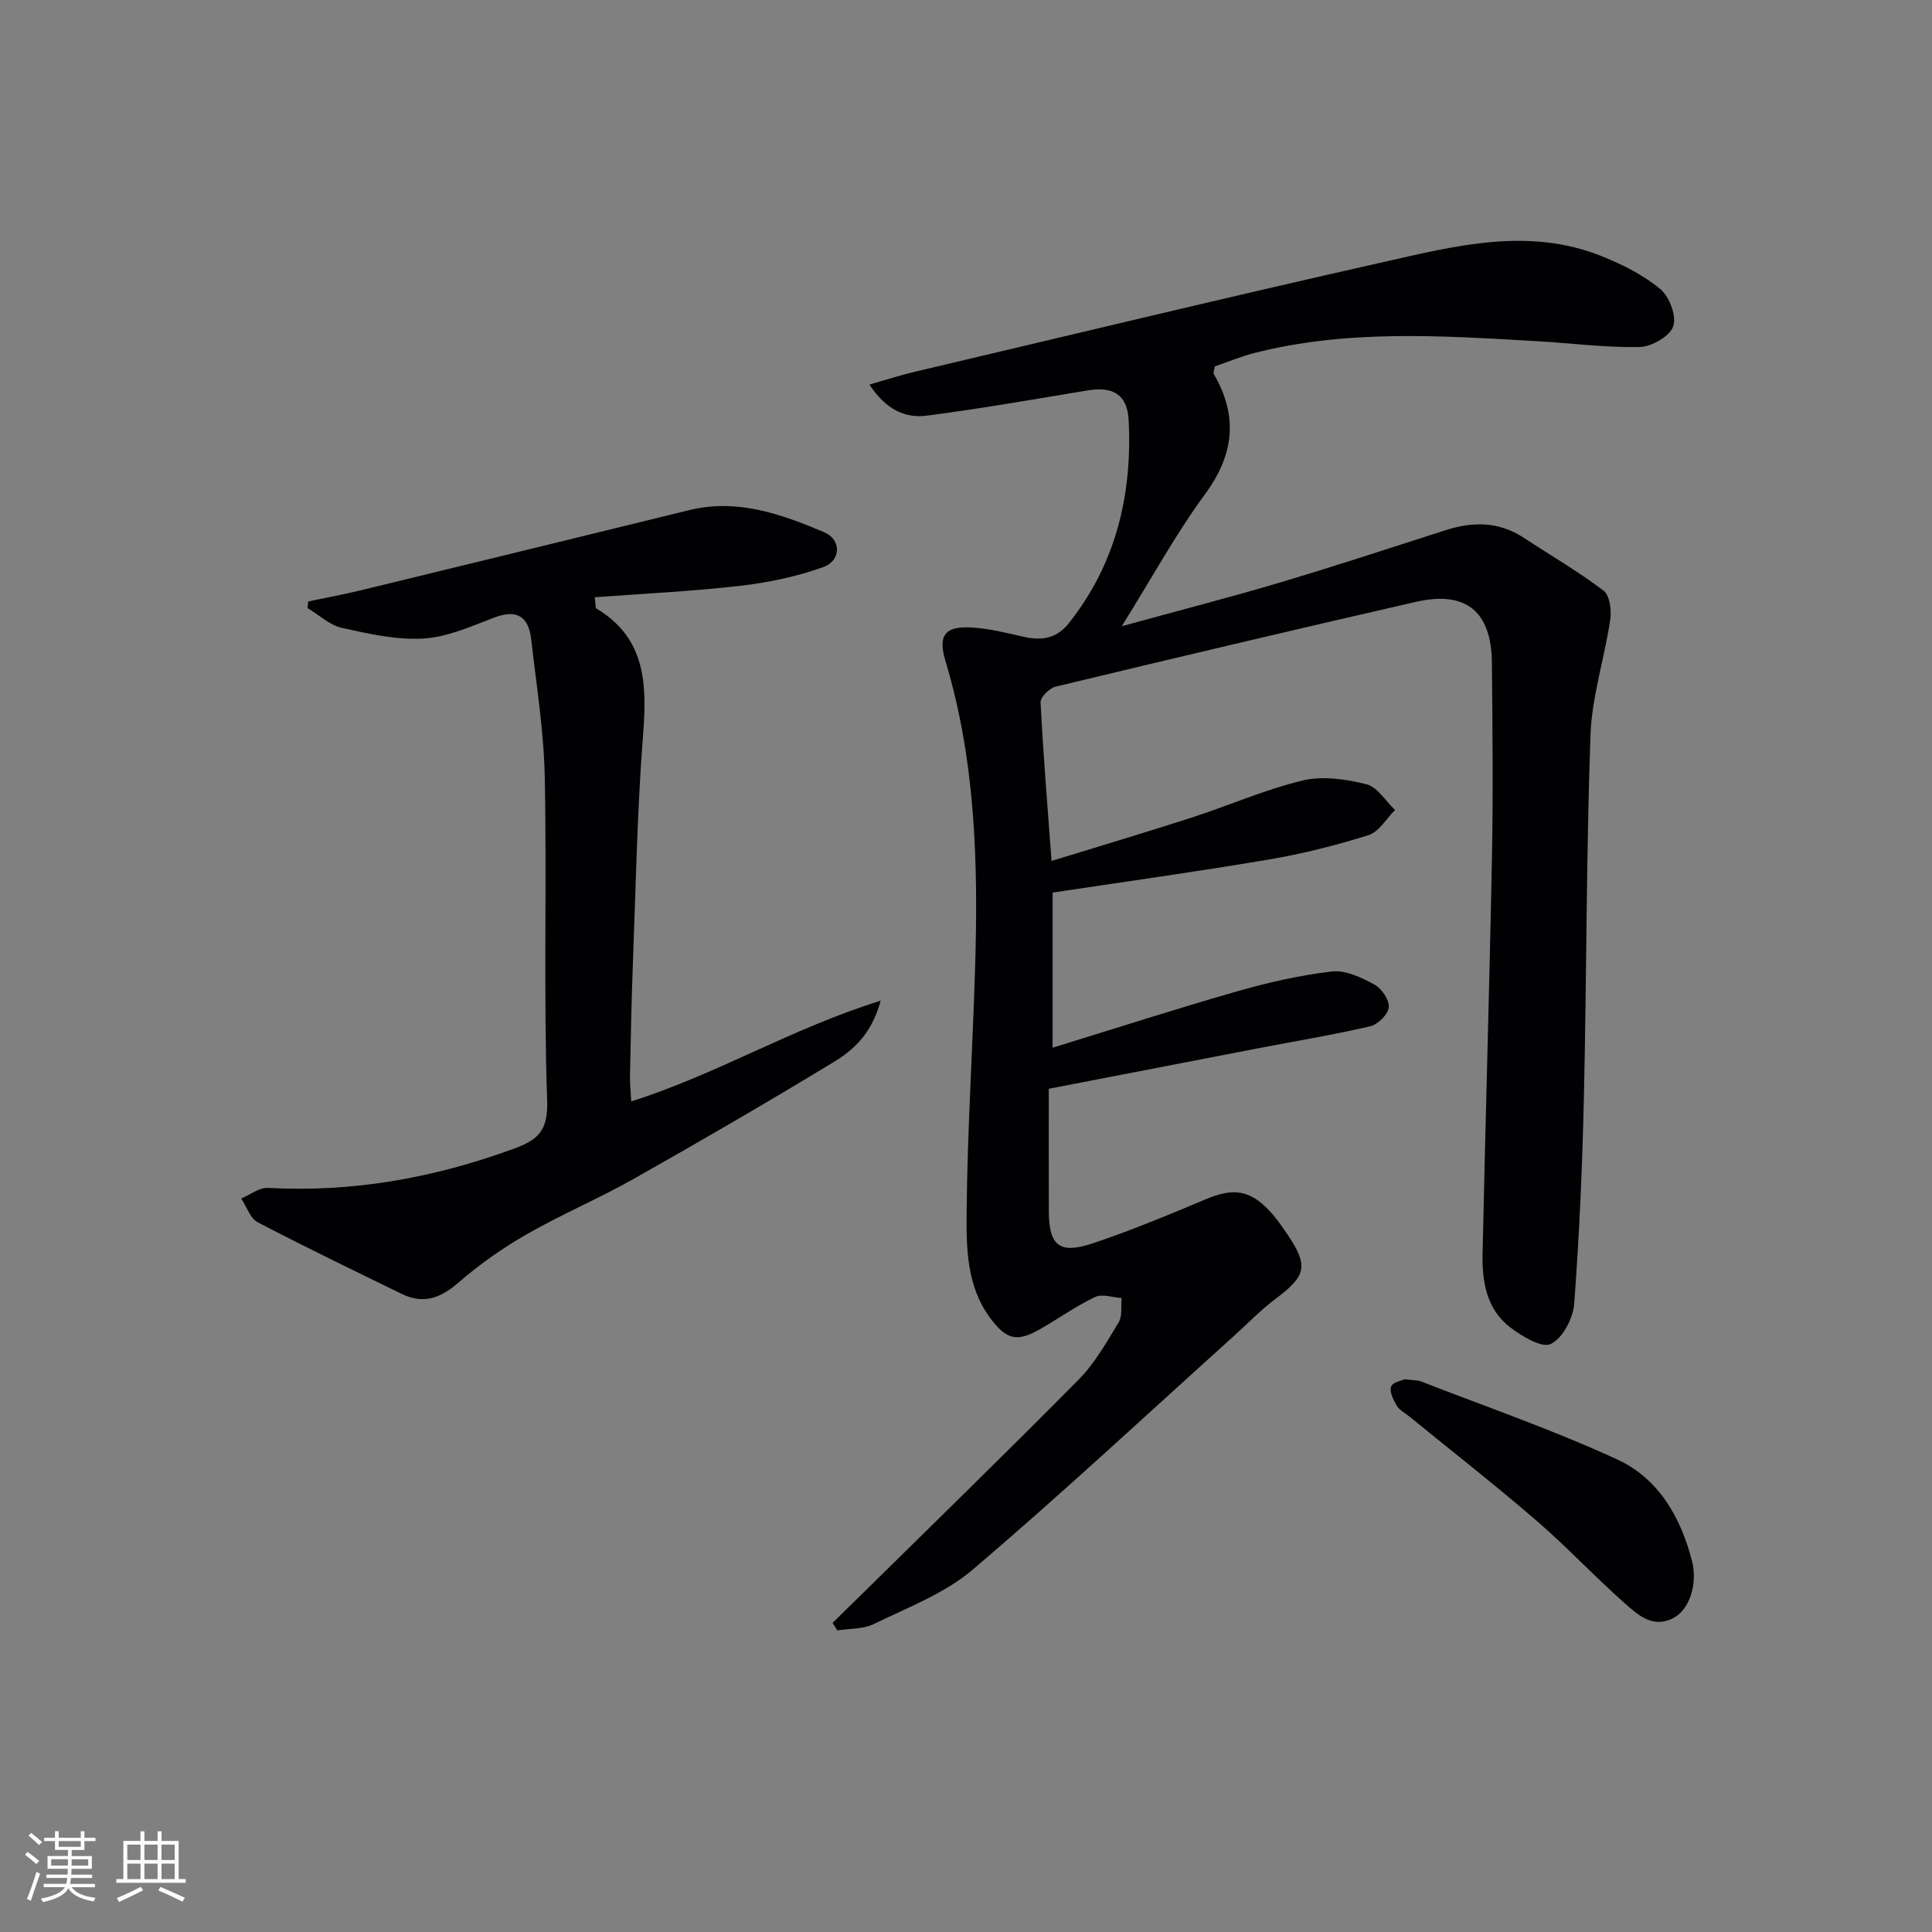
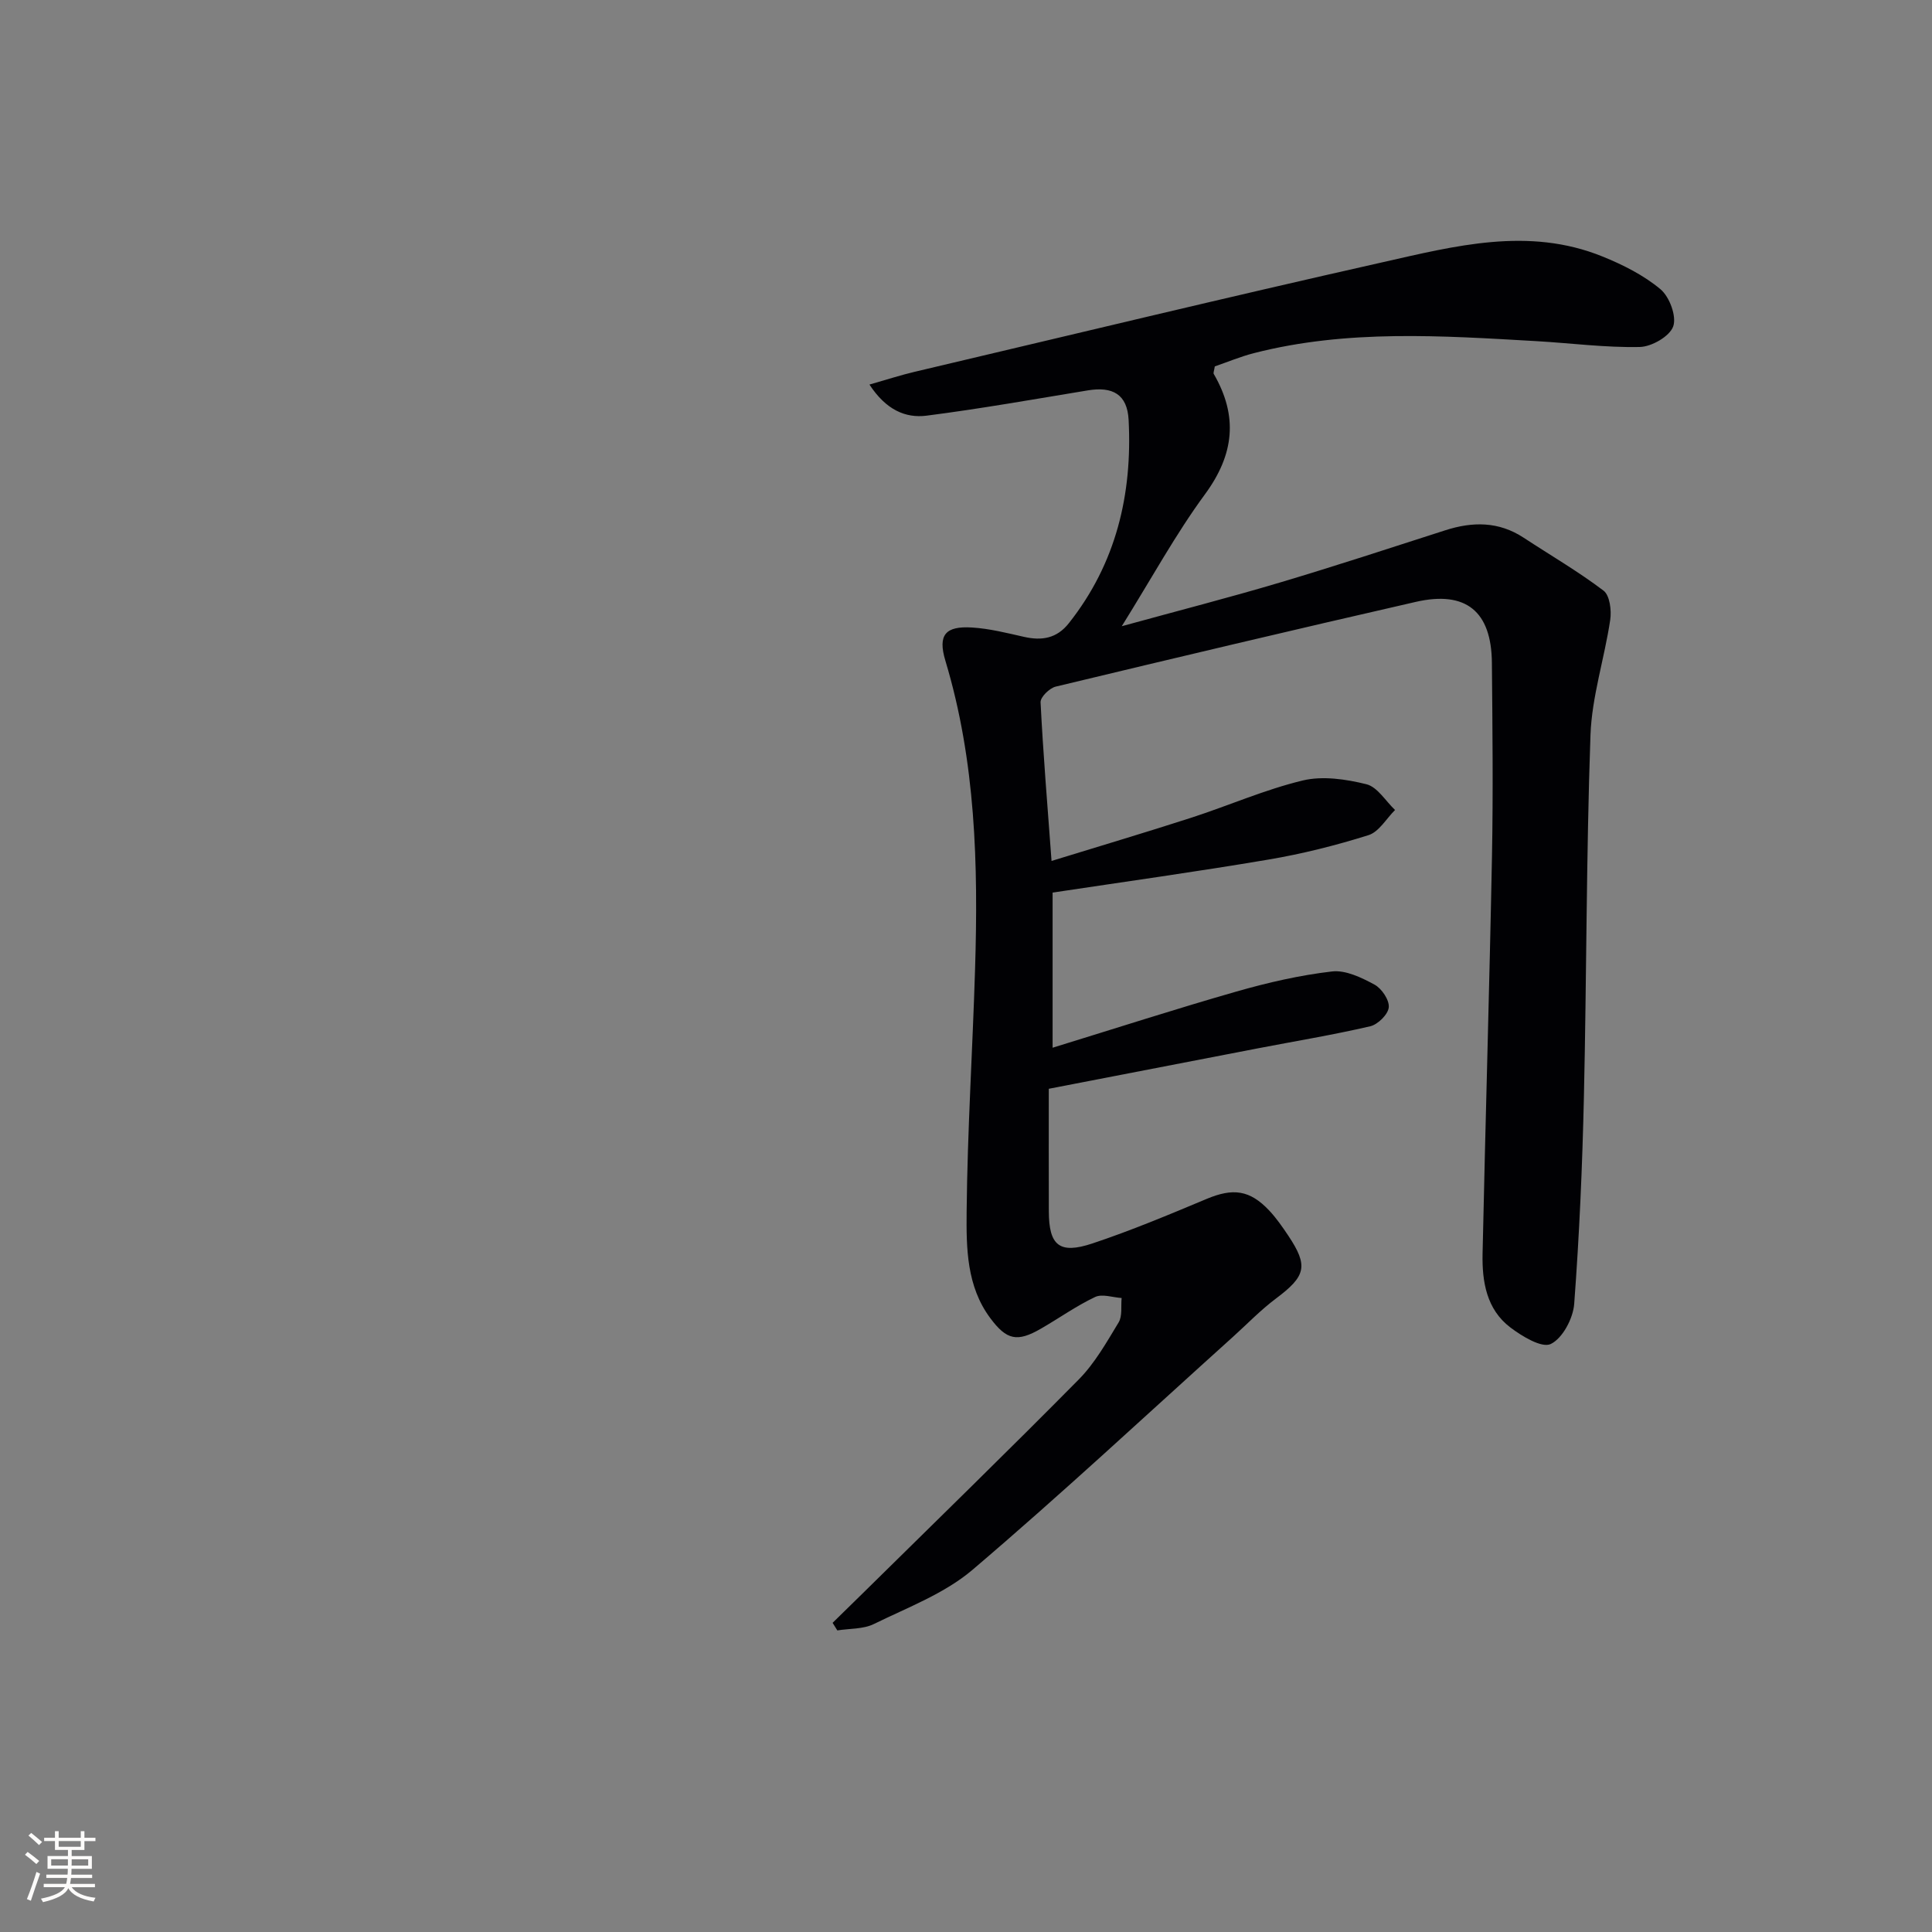
<svg xmlns="http://www.w3.org/2000/svg" enable-background="new 0 0 400 400" viewBox="0 0 400 400">
  <rect x="0" y="0" width="400" height="400" fill="#808080" stroke="none" />
  <g fill="#010104">
    <path d="m180.01 79.62c3.75-1.07 6.5-1.97 9.31-2.63 32.28-7.61 64.52-15.4 96.87-22.68 15.01-3.38 30.26-7.41 45.55-1.22 4.26 1.72 8.56 3.88 12.04 6.79 1.88 1.57 3.38 5.62 2.64 7.7-.73 2.06-4.47 4.21-6.93 4.26-7.11.15-14.25-.8-21.38-1.21-19.58-1.12-39.18-2.47-58.49 2.48-2.85.73-5.59 1.89-8.11 2.75-.14.93-.34 1.33-.22 1.55 5.07 8.73 4.26 16.66-1.81 24.92s-11.01 17.34-17.23 27.32c11.75-3.23 22.31-5.94 32.76-9.05 11.45-3.41 22.81-7.14 34.19-10.8 5.67-1.83 11.09-1.87 16.26 1.53 5.53 3.63 11.28 6.97 16.54 10.96 1.29.98 1.67 4.08 1.38 6.04-1.19 8-3.81 15.9-4.09 23.89-.88 24.96-.79 49.94-1.36 74.91-.32 14.29-.94 28.59-2.01 42.84-.23 3-2.4 7.11-4.85 8.29-1.85.89-5.93-1.58-8.36-3.42-4.95-3.75-5.88-9.5-5.76-15.28.59-27.45 1.42-54.9 1.95-82.35.25-13.33.1-26.66-.02-39.99-.09-10.64-5.36-14.98-15.74-12.61-24.9 5.69-49.75 11.58-74.58 17.55-1.28.31-3.18 2.18-3.12 3.25.53 10.59 1.41 21.17 2.27 32.84 9.79-3.02 19.4-5.87 28.93-8.95 7.72-2.5 15.22-5.82 23.08-7.71 4.13-.99 8.95-.27 13.19.78 2.27.57 3.96 3.47 5.92 5.33-1.81 1.79-3.33 4.53-5.5 5.21-6.78 2.13-13.73 3.88-20.74 5.06-14.82 2.51-29.72 4.58-44.66 6.83v32.12c13.26-4.08 25.61-8.07 38.09-11.64 6.47-1.85 13.1-3.38 19.76-4.15 2.82-.33 6.11 1.27 8.79 2.72 1.49.8 3.1 3.19 2.96 4.7-.13 1.46-2.25 3.56-3.84 3.93-7.75 1.8-15.61 3.09-23.43 4.6-13.98 2.69-27.95 5.4-43.12 8.34 0 8.46-.02 16.92.01 25.38.02 7.05 2.17 8.92 9 6.65 8.02-2.67 15.85-5.95 23.65-9.22 5.46-2.29 8.94-1.9 13 2.42 1.47 1.57 2.72 3.38 3.92 5.17 4.21 6.31 3.65 8.38-2.55 13.03-3.18 2.38-5.97 5.29-8.93 7.96-17.91 16.13-35.54 32.58-53.88 48.19-5.8 4.94-13.44 7.8-20.42 11.23-2.21 1.09-5.04.92-7.58 1.33-.33-.52-.65-1.05-.98-1.57 2.1-2.05 4.2-4.1 6.29-6.16 14.92-14.71 29.95-29.32 44.67-44.22 3.34-3.38 5.77-7.71 8.26-11.82.8-1.32.45-3.35.62-5.05-1.85-.12-4.02-.91-5.49-.21-3.89 1.84-7.44 4.38-11.19 6.54-4.94 2.86-7.12 2.4-10.53-2.19-4.89-6.58-4.95-14.46-4.88-21.97.16-16.79 1.24-33.57 1.75-50.36.66-21.5.14-42.89-6.15-63.76-1.62-5.39.05-7.21 5.52-6.87 3.61.22 7.19 1.13 10.74 1.93 3.7.84 6.8.35 9.31-2.83 9.79-12.37 13.16-26.68 12.37-42.06-.27-5.33-3.3-6.99-8.48-6.13-11.11 1.83-22.2 3.8-33.36 5.23-4.37.55-8.39-1.2-11.82-6.44z" />
-     <path d="m63.82 124.52c3.77-.79 7.56-1.49 11.29-2.4 22.54-5.48 45.08-10.99 67.61-16.51 9.94-2.44 19.03.84 27.88 4.56 3.64 1.53 3.57 5.91-.15 7.24-5.51 1.98-11.4 3.21-17.24 3.88-9.96 1.15-20 1.61-30.07 2.37.21 1.71.14 2.2.3 2.3 10.23 6.11 10.52 15.56 9.71 26.06-1.24 15.9-1.52 31.87-2.13 47.82-.29 7.64-.43 15.29-.59 22.93-.03 1.6.15 3.2.26 5.26 17.63-5.56 33.22-15.12 51.64-20.85-1.85 6.87-5.64 10.23-9.78 12.74-13.62 8.27-27.41 16.28-41.29 24.12-7.24 4.09-14.94 7.34-22.15 11.47-5 2.86-9.81 6.23-14.16 10.01-3.71 3.23-7.28 4.57-11.75 2.38-9.99-4.87-20.01-9.7-29.85-14.85-1.56-.82-2.29-3.23-3.4-4.91 1.84-.77 3.73-2.3 5.52-2.2 17.54.97 34.36-2.06 50.8-8.07 4.99-1.82 7.23-3.61 7.01-9.94-.76-22.29-.05-44.63-.49-66.94-.19-9.57-1.73-19.13-2.82-28.68-.53-4.64-2.94-6.24-7.64-4.45-4.78 1.81-9.7 4.05-14.66 4.34-5.58.33-11.35-.97-16.9-2.21-2.54-.57-4.74-2.69-7.1-4.1.06-.44.11-.91.15-1.37z" />
-     <path d="m290.84 285.56c1.73.22 2.62.15 3.37.45 13.59 5.29 27.42 10.07 40.64 16.16 8.5 3.92 13.14 11.93 15.46 21.03 1.2 4.69-.48 10.1-3.95 11.85-4.28 2.16-7.37-.81-10.12-3.24-6.22-5.51-11.91-11.62-18.21-17.05-8.56-7.38-17.48-14.35-26.24-21.49-.9-.73-2.06-1.32-2.62-2.26-.71-1.19-1.53-2.89-1.15-3.95.34-.91 2.3-1.24 2.82-1.5z" />
+     <path d="m290.84 285.56z" />
  </g>
  <path d="m5.17 384 .55-.58c.85.61 1.65 1.24 2.4 1.87l-.59.64c-.83-.73-1.62-1.38-2.36-1.93m1.22 9.53-.82-.34c.71-1.76 1.37-3.64 1.98-5.63.24.13.5.25.76.36-.6 1.67-1.24 3.54-1.92 5.61m-.5-13.5.57-.54c.56.44 1.31 1.06 2.26 1.87l-.64.64c-.68-.66-1.41-1.32-2.19-1.97m3.25.46h2.24v-1.36h.77v1.36h4.57v-1.36h.76v1.36h2.28v.69h-2.28v1.84h-2.64v1.26h4.18v2.64h-4.21c0 .45-.02.86-.05 1.21h4.32v.69h-4.38c-.04.34-.1.75-.19 1.22h5.15v.69h-4.82c.87 1.19 2.51 1.92 4.93 2.19-.17.31-.3.57-.37.76-2.77-.49-4.52-1.41-5.26-2.76-.56 1.26-2.3 2.23-5.24 2.9-.12-.25-.26-.48-.43-.72 2.73-.55 4.38-1.34 4.96-2.38h-4.38v-.69h4.65c.1-.38.17-.79.21-1.22h-4.32v-.69h4.4c.03-.34.05-.75.05-1.21h-4.2v-2.64h4.23v-1.26h-2.69v-1.84h-2.24zm1.46 4.46v1.29h3.45c.01-.4.02-.57.01-.53v-.32-.45h-3.46zm1.55-2.59h4.57v-1.19h-4.57zm6.11 2.59h-3.42v.77c-.01.19-.01.37-.02.53h3.44z" fill="#fcfbfa" />
-   <path d="m32.63 379.16h.82v1.98h3.54v7.89h1.46v.78h-14.37v-.78h1.46v-7.89h3.54v-1.98h.82v1.98h2.73zm-3.49 11.48.5.73c-1.61.82-3.28 1.63-5 2.41-.13-.27-.28-.55-.44-.82 1.75-.72 3.4-1.49 4.94-2.32m-2.78-5.55h2.73v-3.18h-2.73zm0 3.95h2.73v-3.2h-2.73zm3.54-3.95h2.73v-3.18h-2.73zm0 3.95h2.73v-3.2h-2.73zm7.89 4.68c-1.84-.92-3.51-1.7-5.02-2.32l.45-.73c1.89.8 3.57 1.55 5.04 2.23zm-1.62-11.81h-2.73v3.18h2.73zm-2.73 7.13h2.73v-3.2h-2.73z" fill="#fcfbfa" />
</svg>